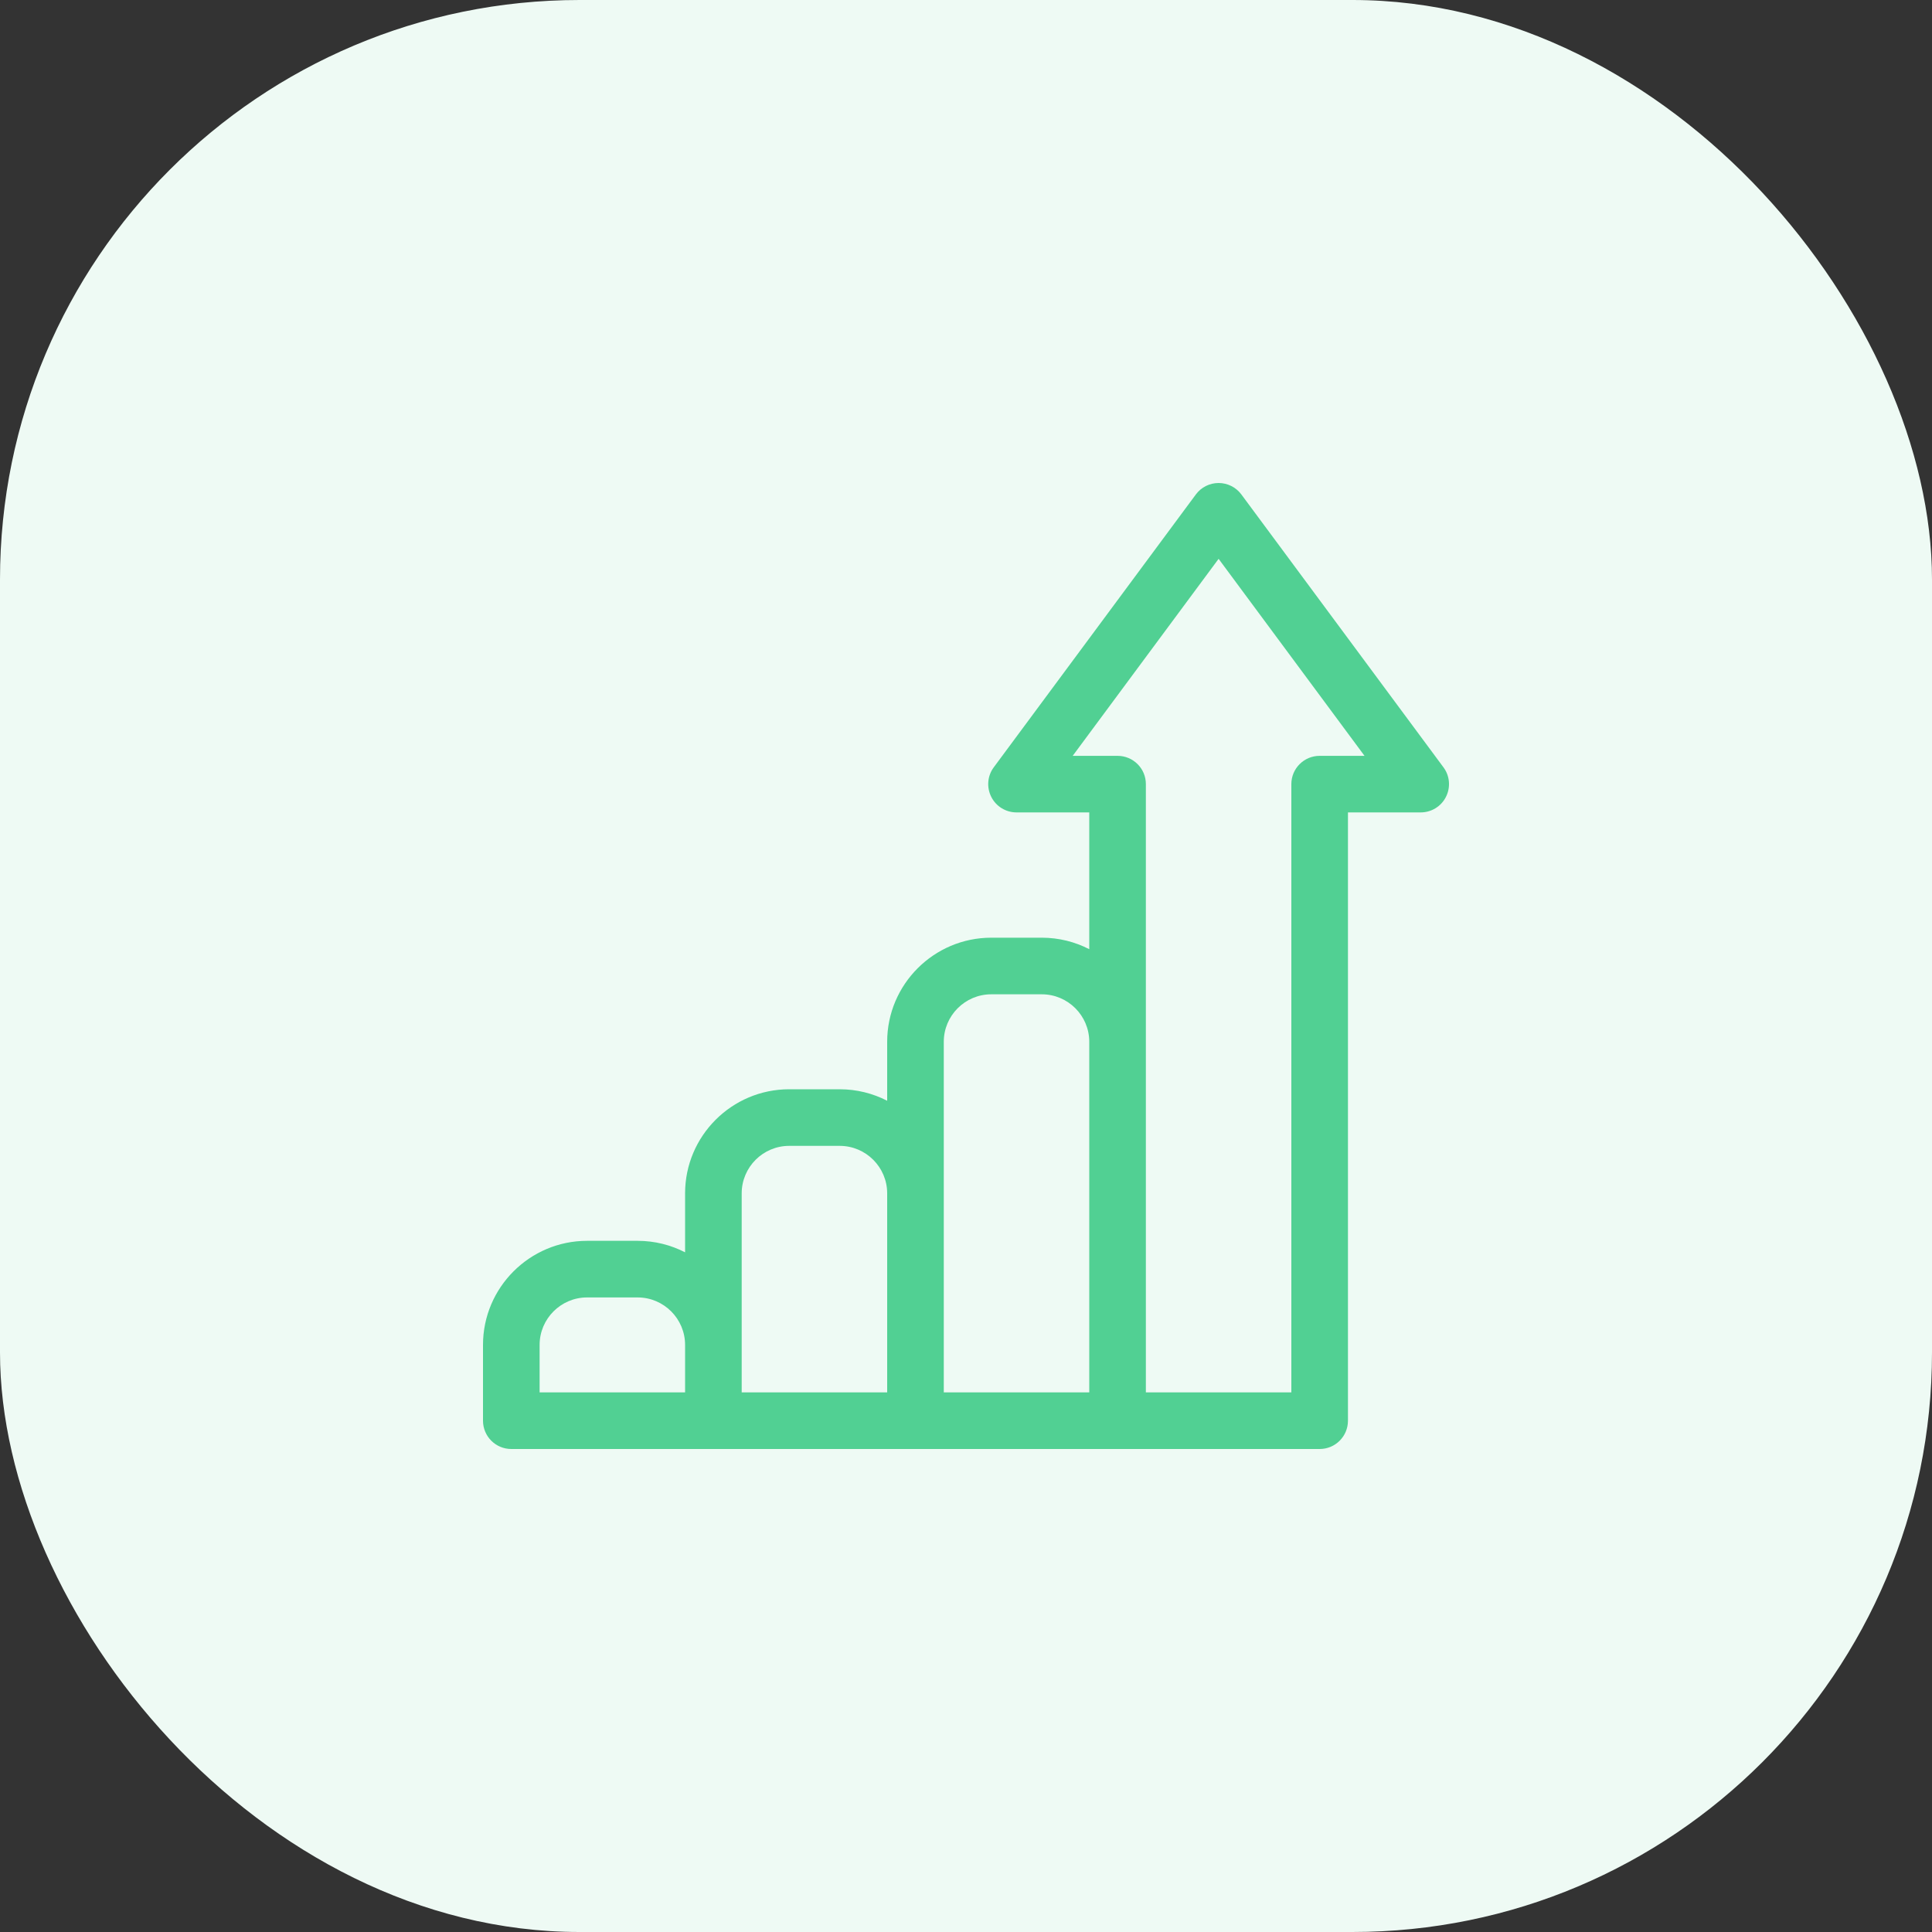
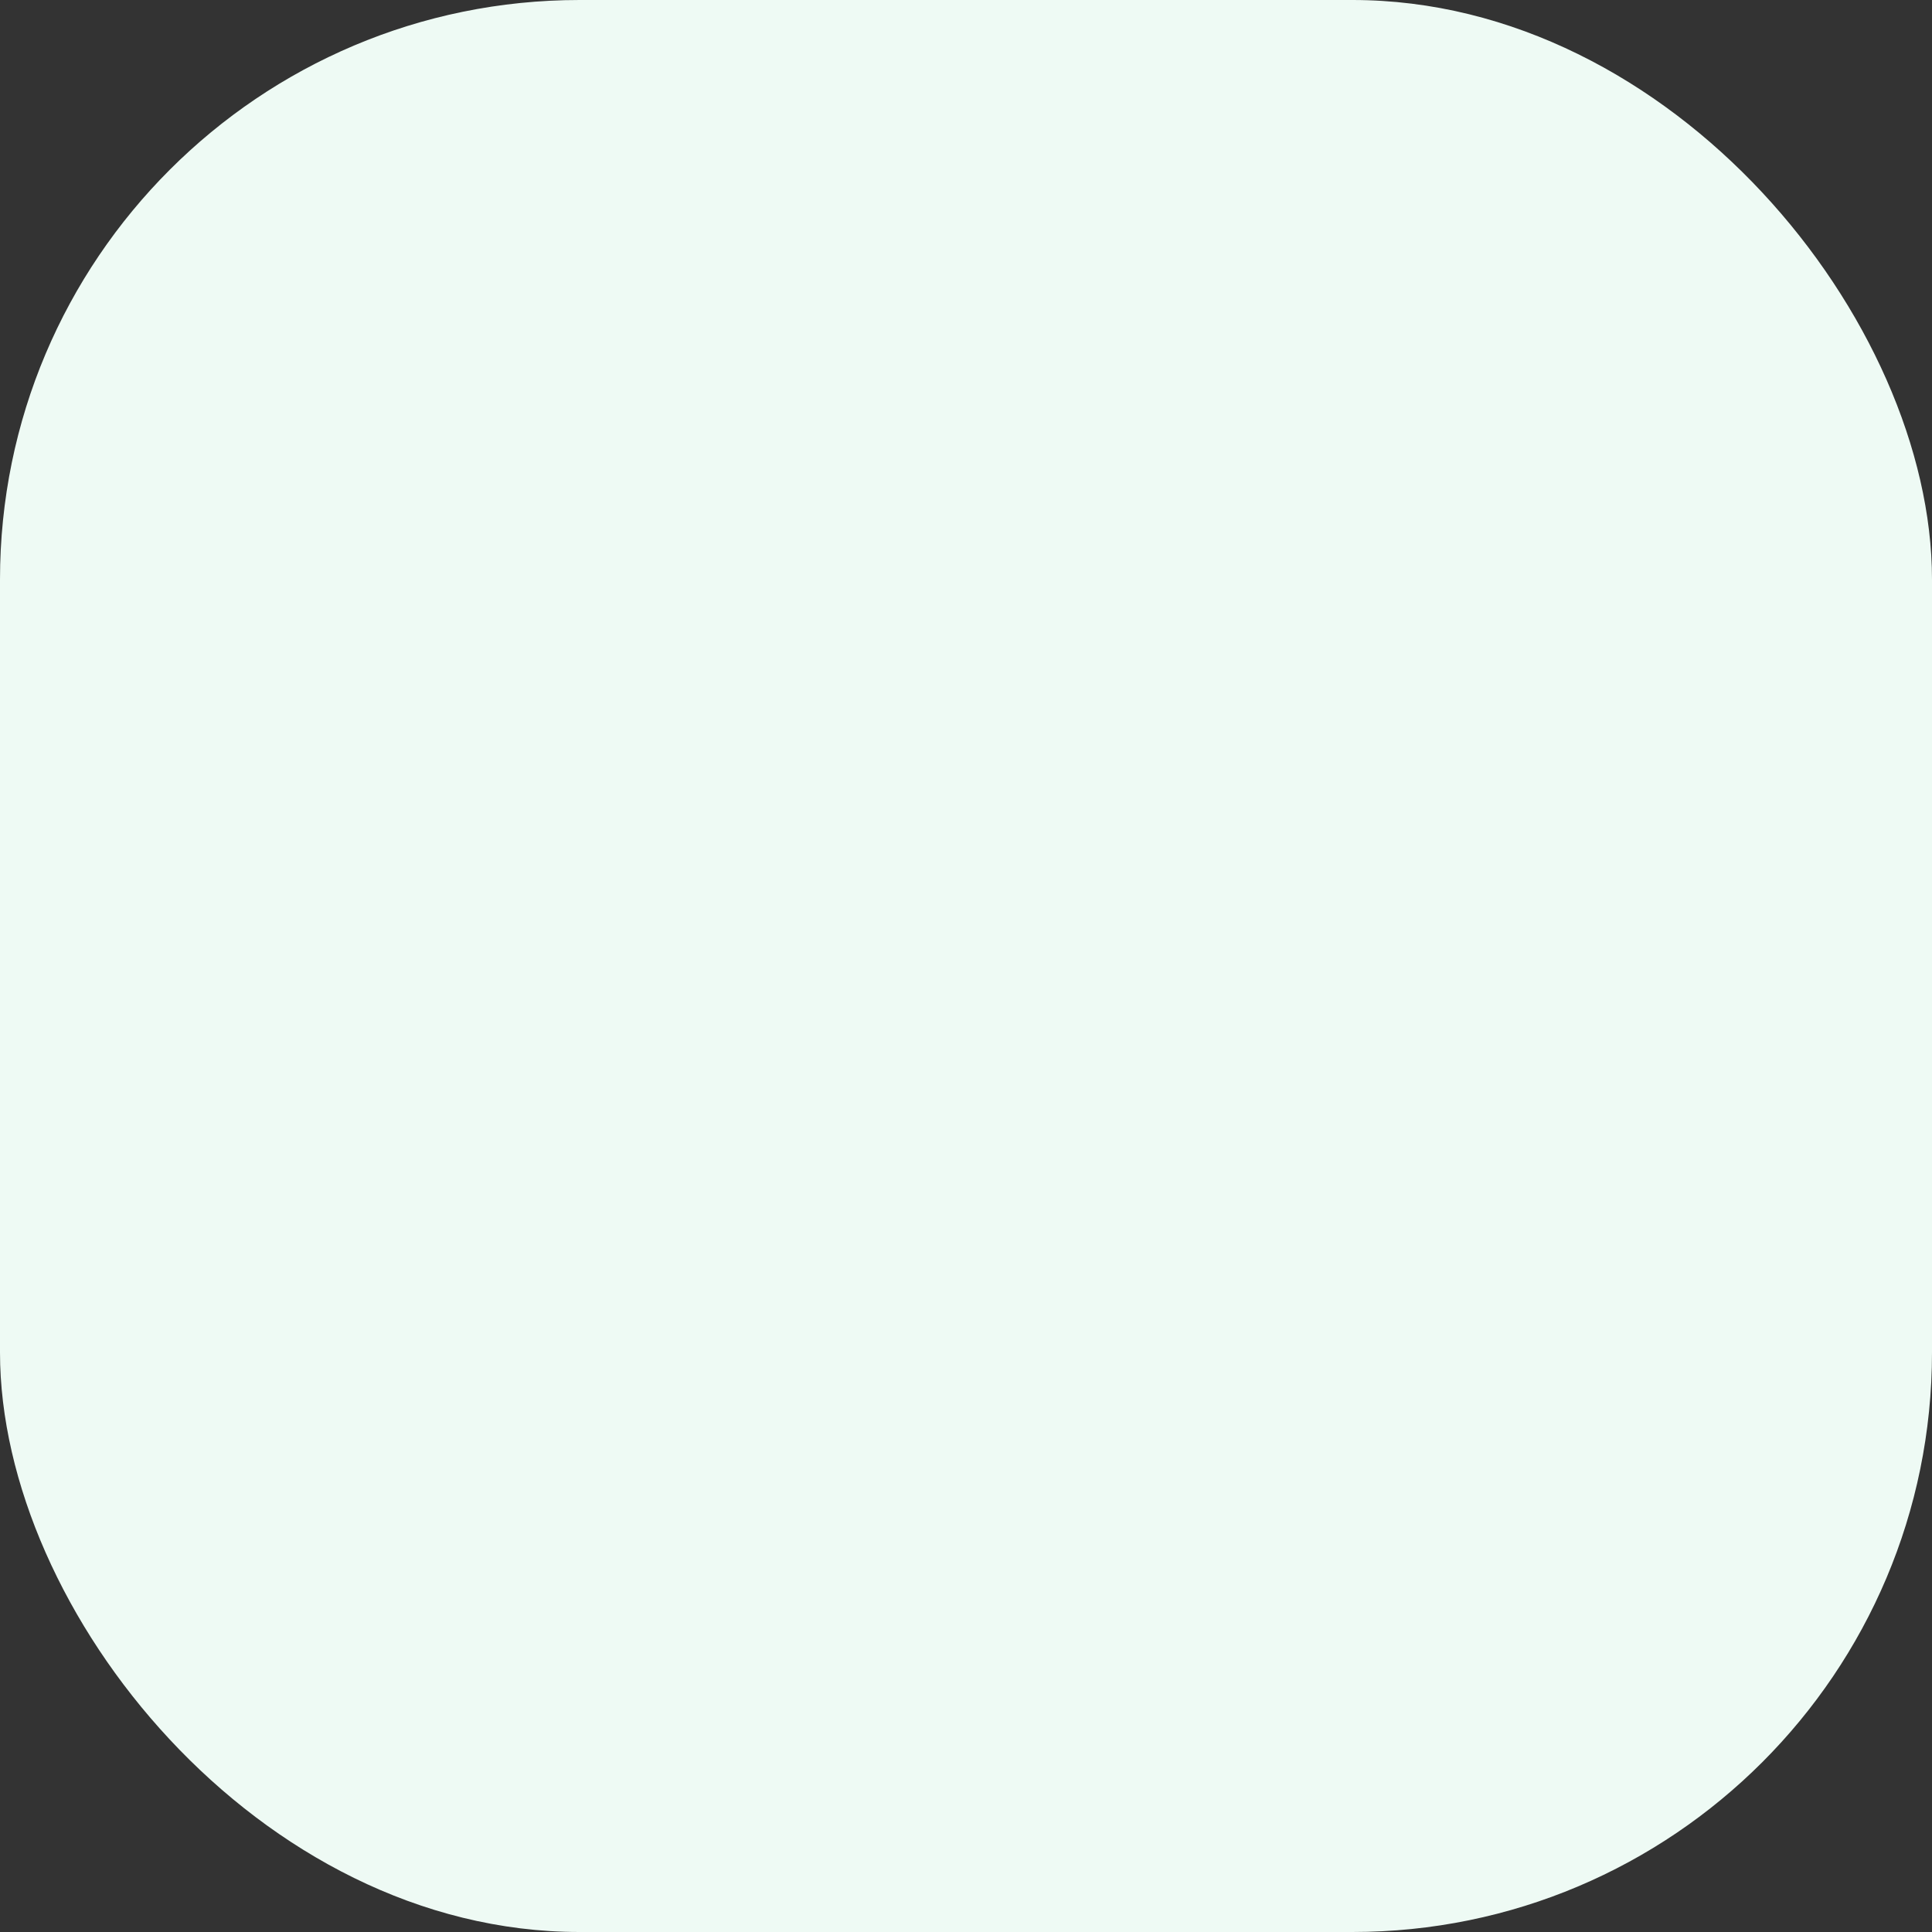
<svg xmlns="http://www.w3.org/2000/svg" width="40" height="40" viewBox="0 0 40 40" fill="none">
  <rect x="0" y="0" width="40" height="40" fill="#333333" stroke="none" />
  <rect width="40" height="40" rx="12" fill="#EEFAF4" />
  <g clip-path="url(#clip0_10991_49234)">
-     <path d="M29.885 15.886L25.701 10.237C25.59 10.088 25.416 10 25.23 10C25.044 10 24.869 10.088 24.759 10.237L20.575 15.886C20.443 16.063 20.423 16.3 20.523 16.498C20.622 16.696 20.825 16.82 21.046 16.82H22.552V19.652C22.257 19.5 21.923 19.414 21.569 19.414H20.523C19.335 19.414 18.368 20.381 18.368 21.569V22.79C18.073 22.638 17.739 22.552 17.385 22.552H16.339C15.151 22.552 14.184 23.519 14.184 24.707V25.928C13.889 25.776 13.555 25.69 13.201 25.69H12.155C10.967 25.69 10 26.657 10 27.845V29.414C10 29.738 10.262 30 10.586 30H27.322C27.646 30 27.908 29.738 27.908 29.414V16.82H29.414C29.635 16.82 29.838 16.696 29.937 16.498C30.037 16.3 30.017 16.063 29.885 15.886ZM11.172 27.845C11.172 27.303 11.613 26.862 12.155 26.862H13.201C13.743 26.862 14.184 27.303 14.184 27.845V28.828H11.172V27.845ZM15.356 27.845V24.707C15.356 24.165 15.797 23.724 16.339 23.724H17.385C17.927 23.724 18.368 24.165 18.368 24.707V28.828H15.356V27.845ZM19.54 24.707V21.569C19.54 21.027 19.981 20.586 20.523 20.586H21.569C22.111 20.586 22.552 21.027 22.552 21.569V28.828H19.54V24.707ZM27.322 15.649C26.998 15.649 26.736 15.911 26.736 16.234V28.828H23.724V16.234C23.724 15.911 23.462 15.649 23.138 15.649H22.209L25.23 11.57L28.251 15.649H27.322Z" fill="#51D093" />
-   </g>
+     </g>
  <defs>
    <clipPath id="clip0_10991_49234">
      <rect width="20" height="20" fill="#51D093" transform="translate(10 10)" />
    </clipPath>
  </defs>
</svg>